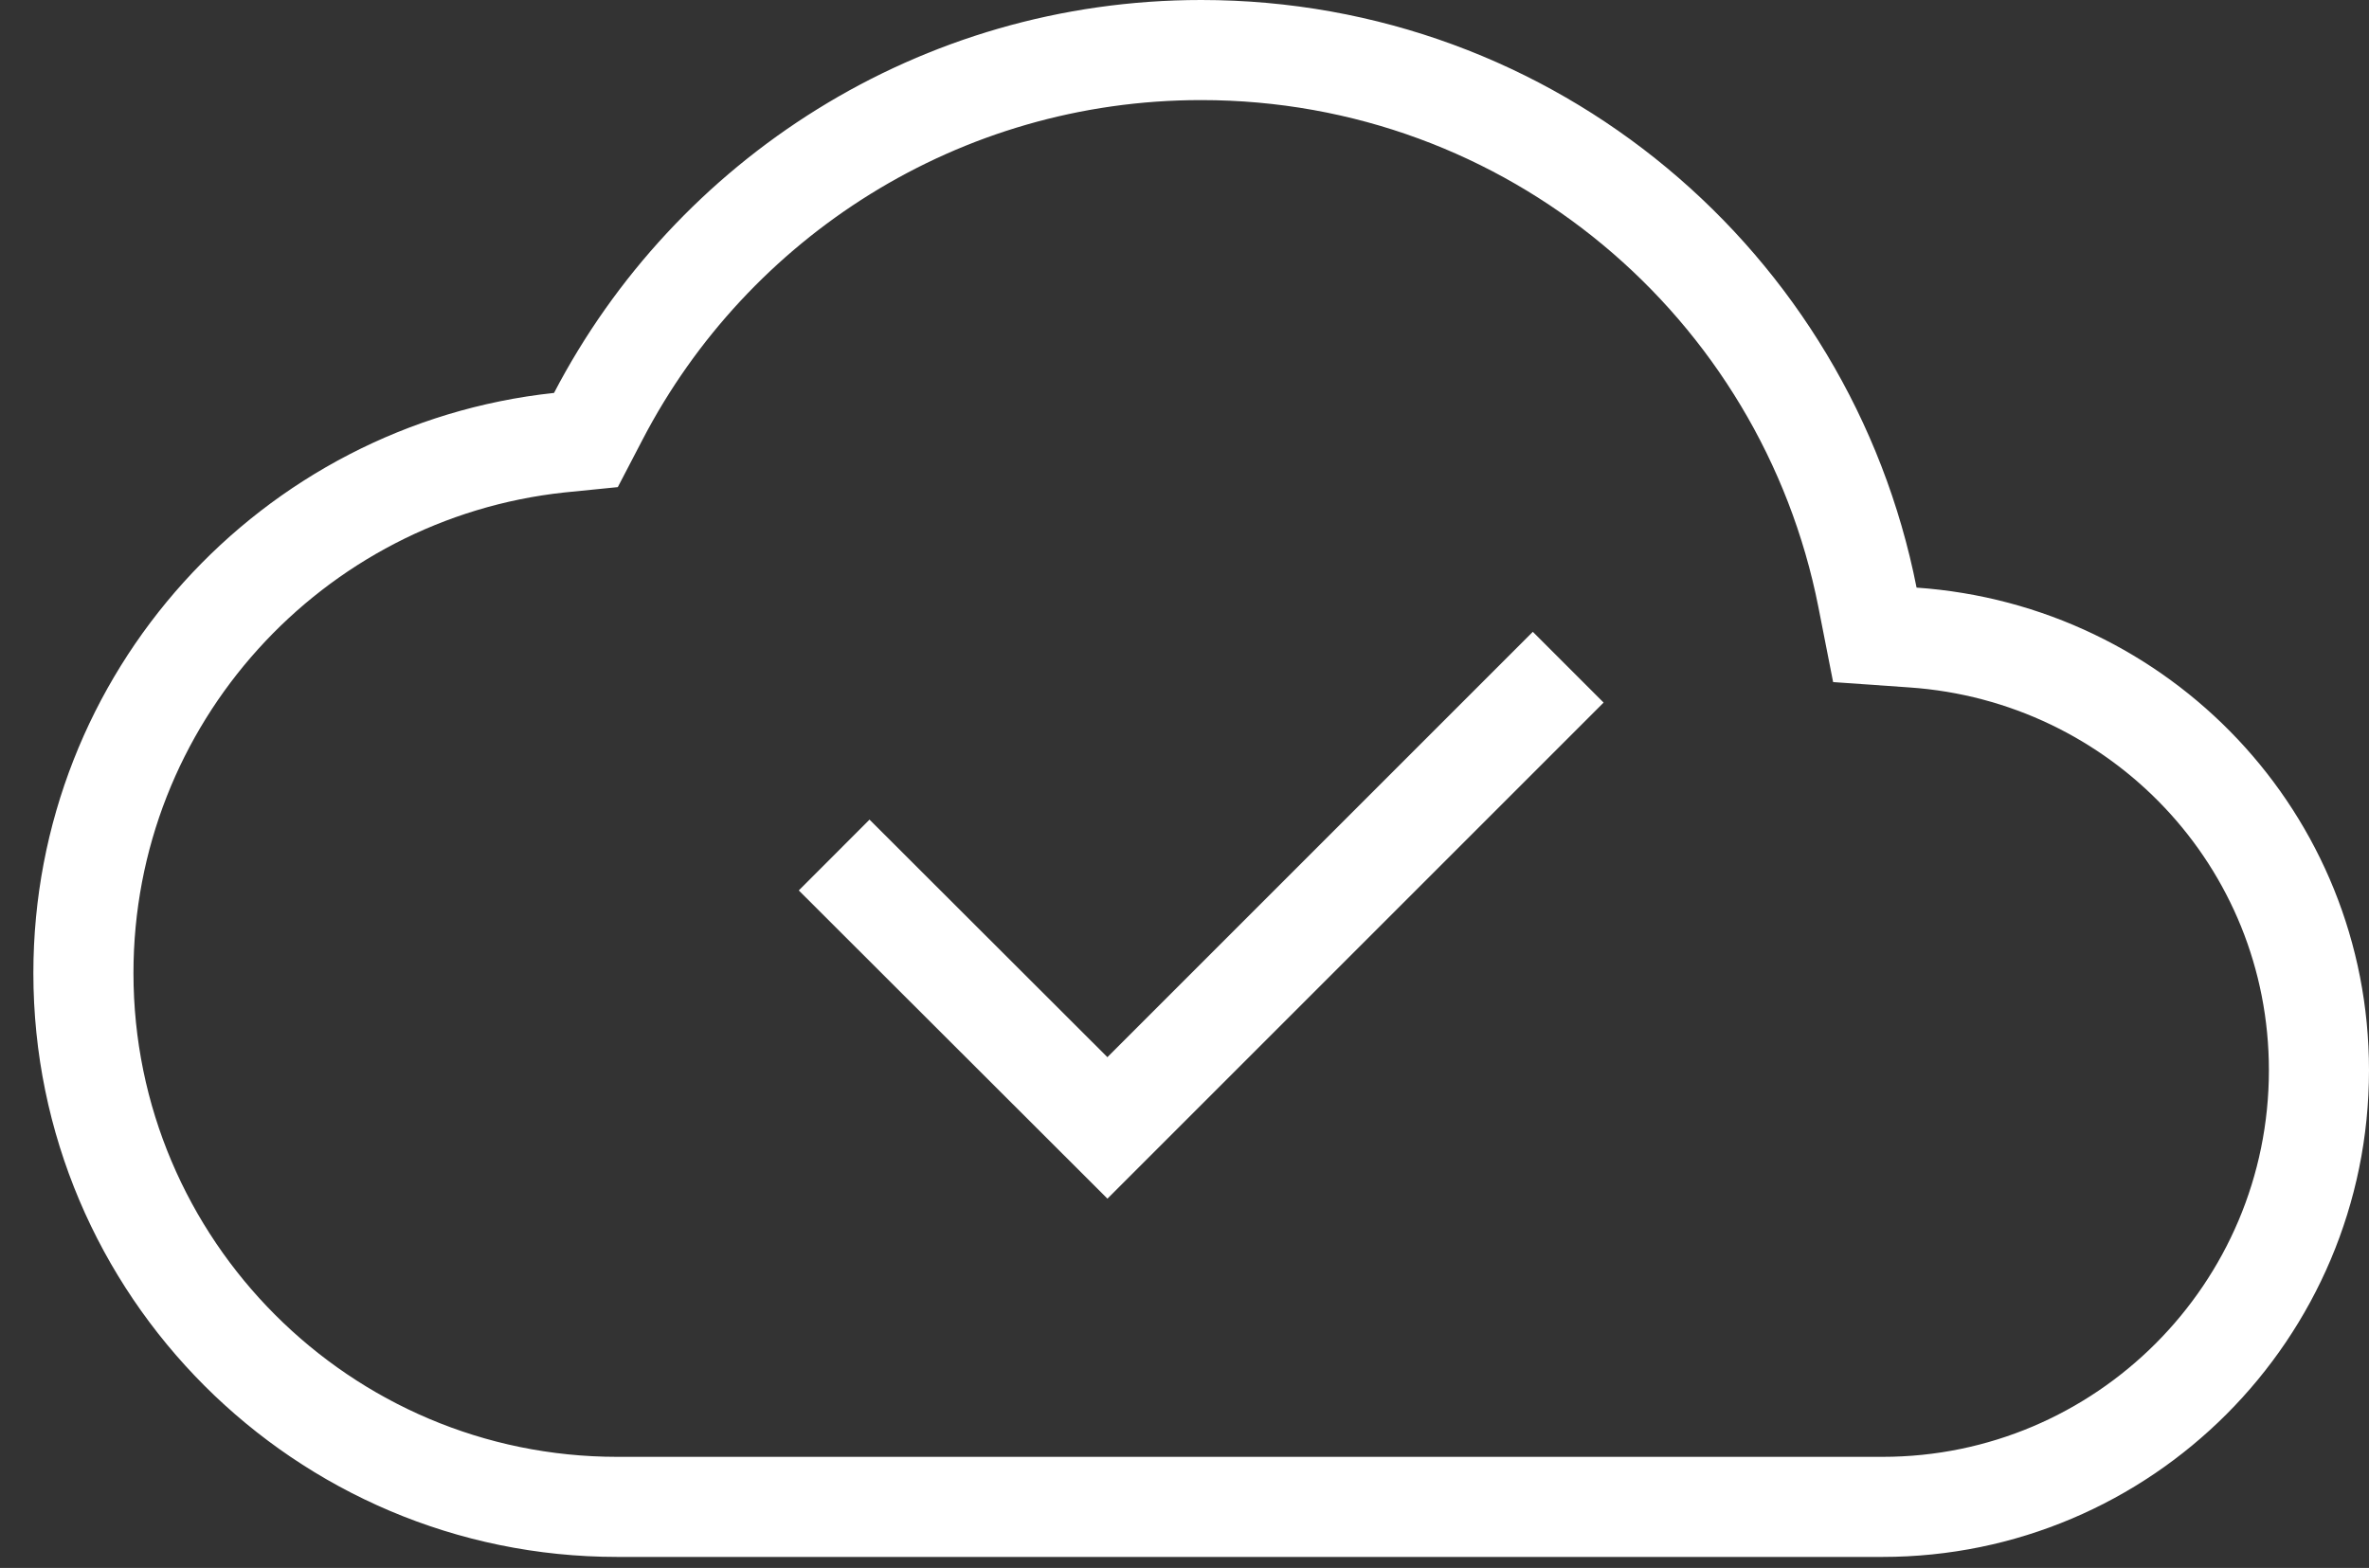
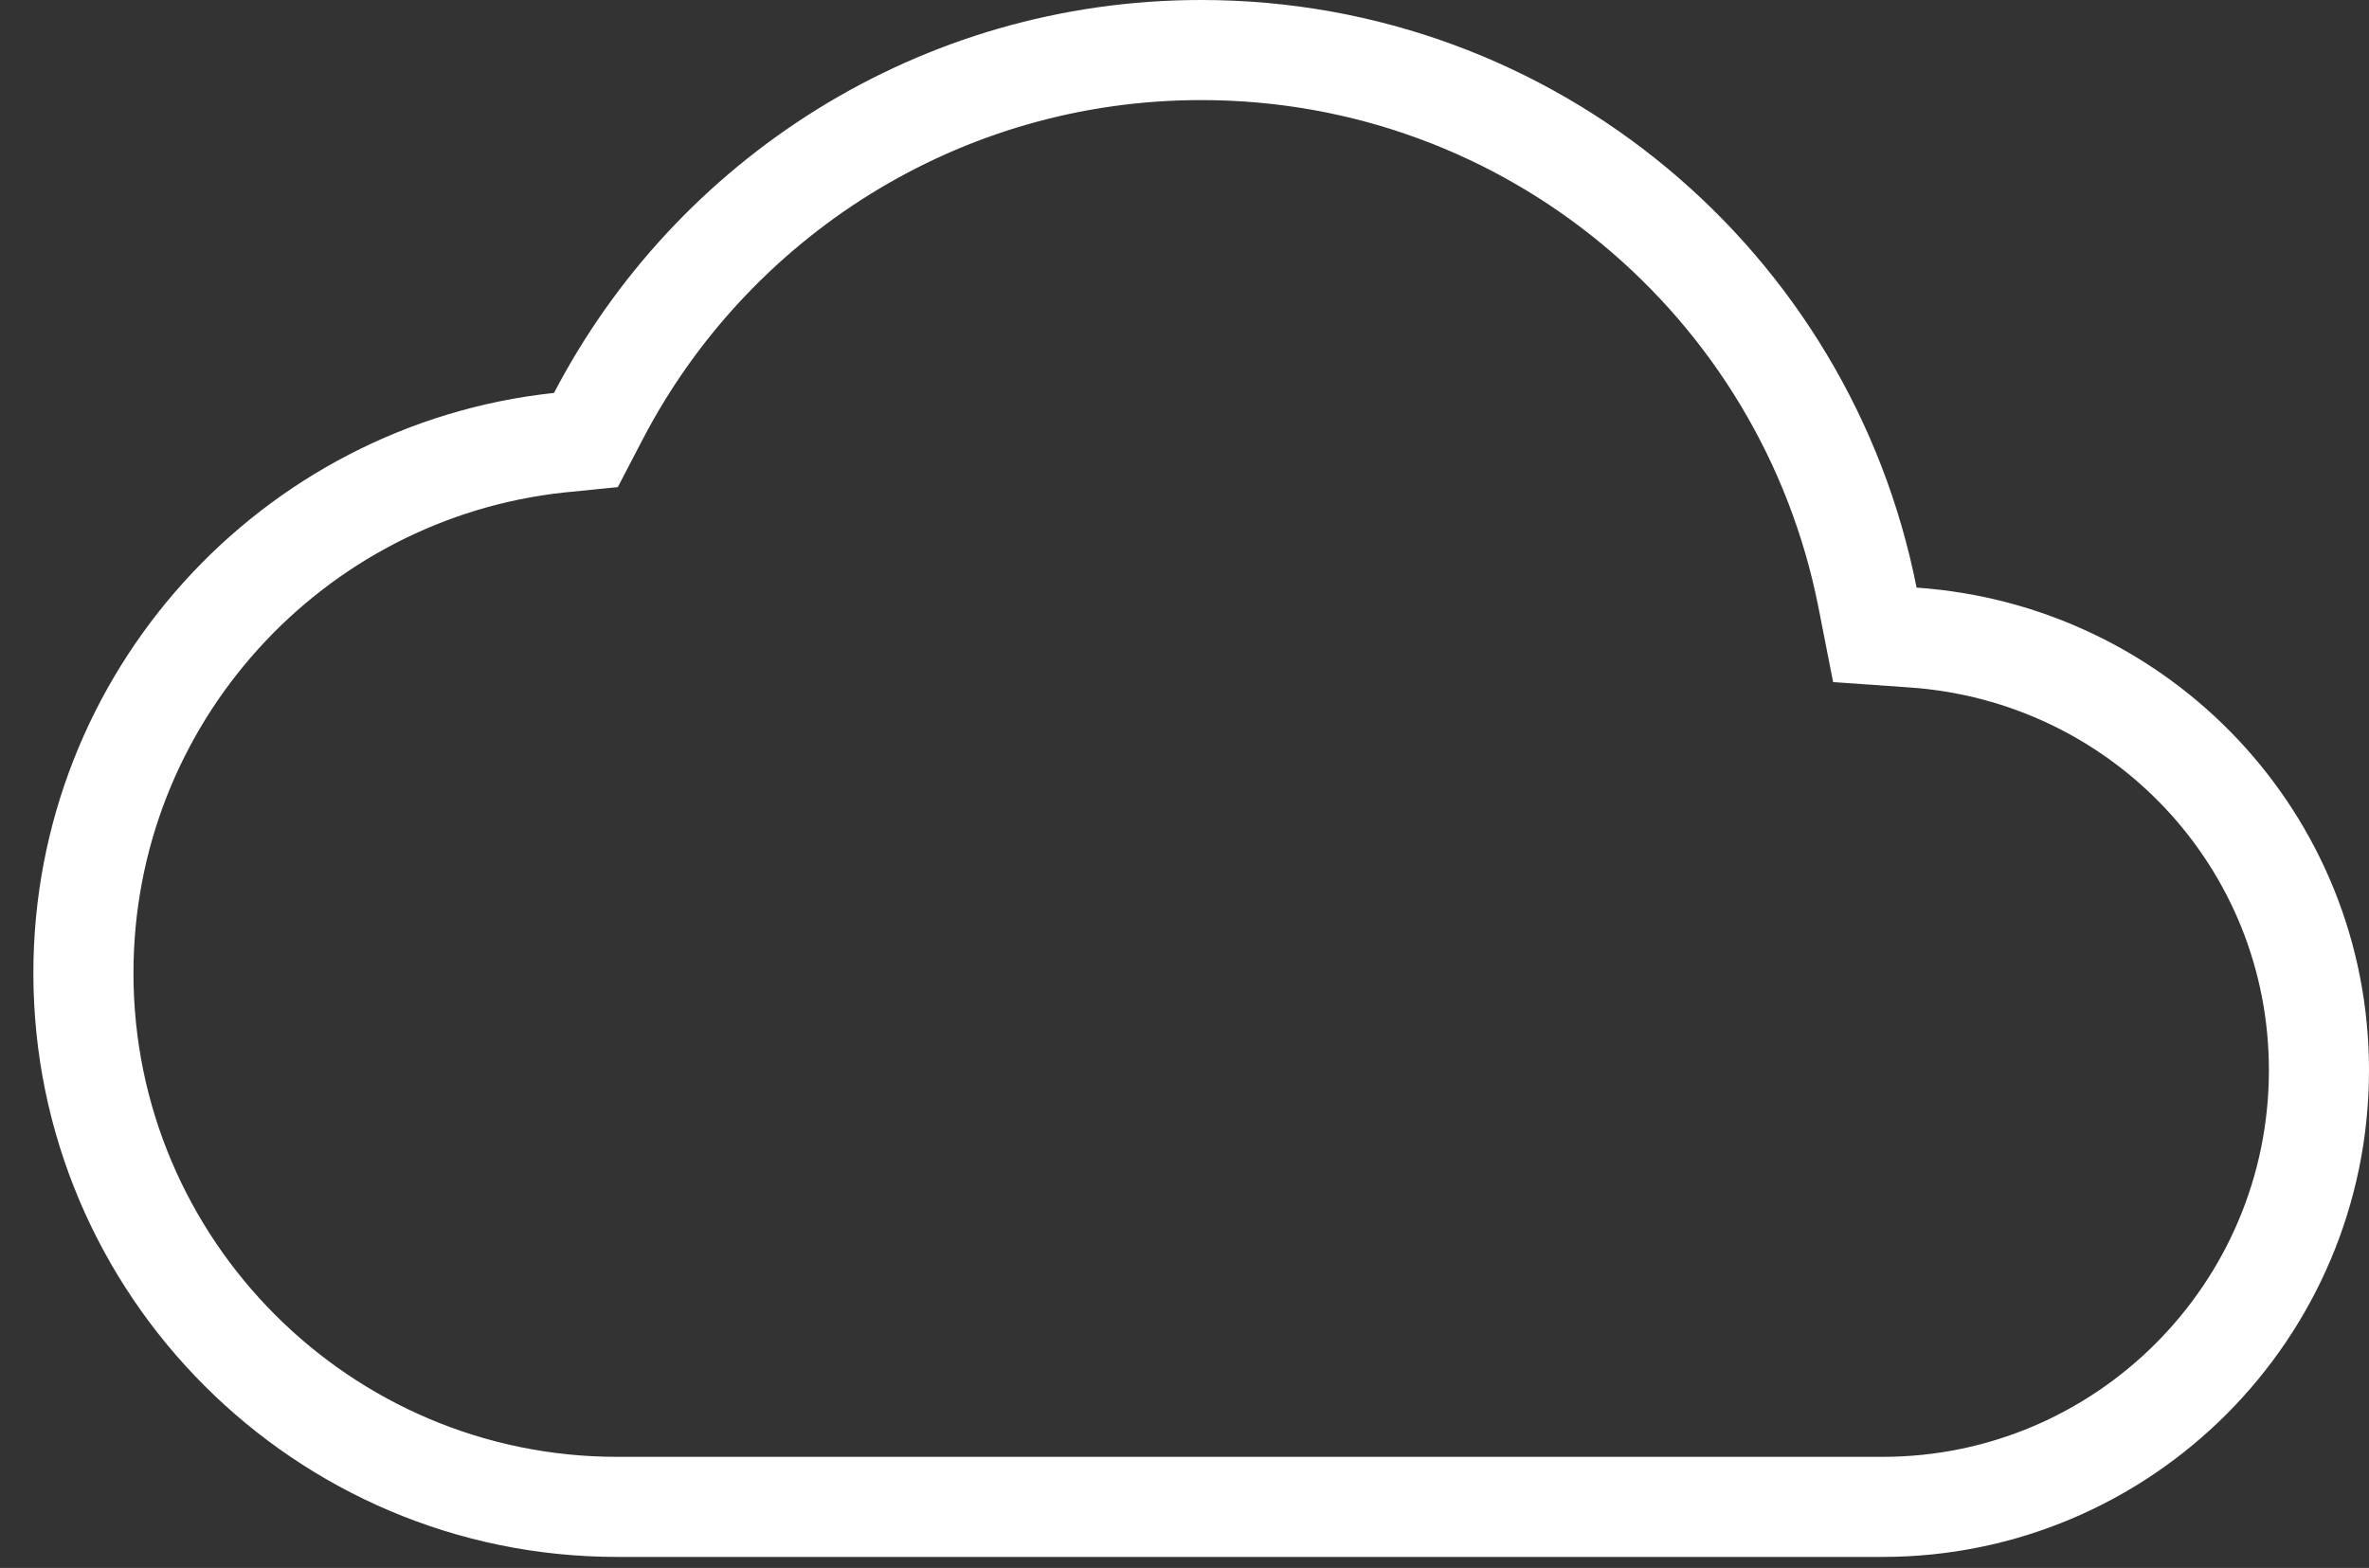
<svg xmlns="http://www.w3.org/2000/svg" version="1.2" baseProfile="tiny-ps" viewBox="0 0 71 47" width="71" height="47">
  <rect x="0" y="0" width="71" height="47" fill="#333333" stroke="none" />
  <title>icon1-svg</title>
  <style>
		tspan { white-space:pre }
		.shp0 { fill: none;stroke: #ffffff;stroke-width: 3 } 
	</style>
  <path id="Layer" class="shp0" d="M55.97 17.91L56.19 19.03L57.33 19.11C64.15 19.58 69.5 25.19 69.5 32.08C69.5 39.3 63.64 45.17 56.42 45.17L18.5 45.17C9.67 45.17 2.5 37.99 2.5 29.17C2.5 20.93 8.74 14.13 16.76 13.27L17.56 13.19L17.93 12.48C21.33 5.95 28.15 1.5 36 1.5C45.89 1.5 54.12 8.53 55.97 17.91Z" />
-   <path id="Layer" class="shp0" d="M25 25.63L33.19 33.81L47 20" />
</svg>